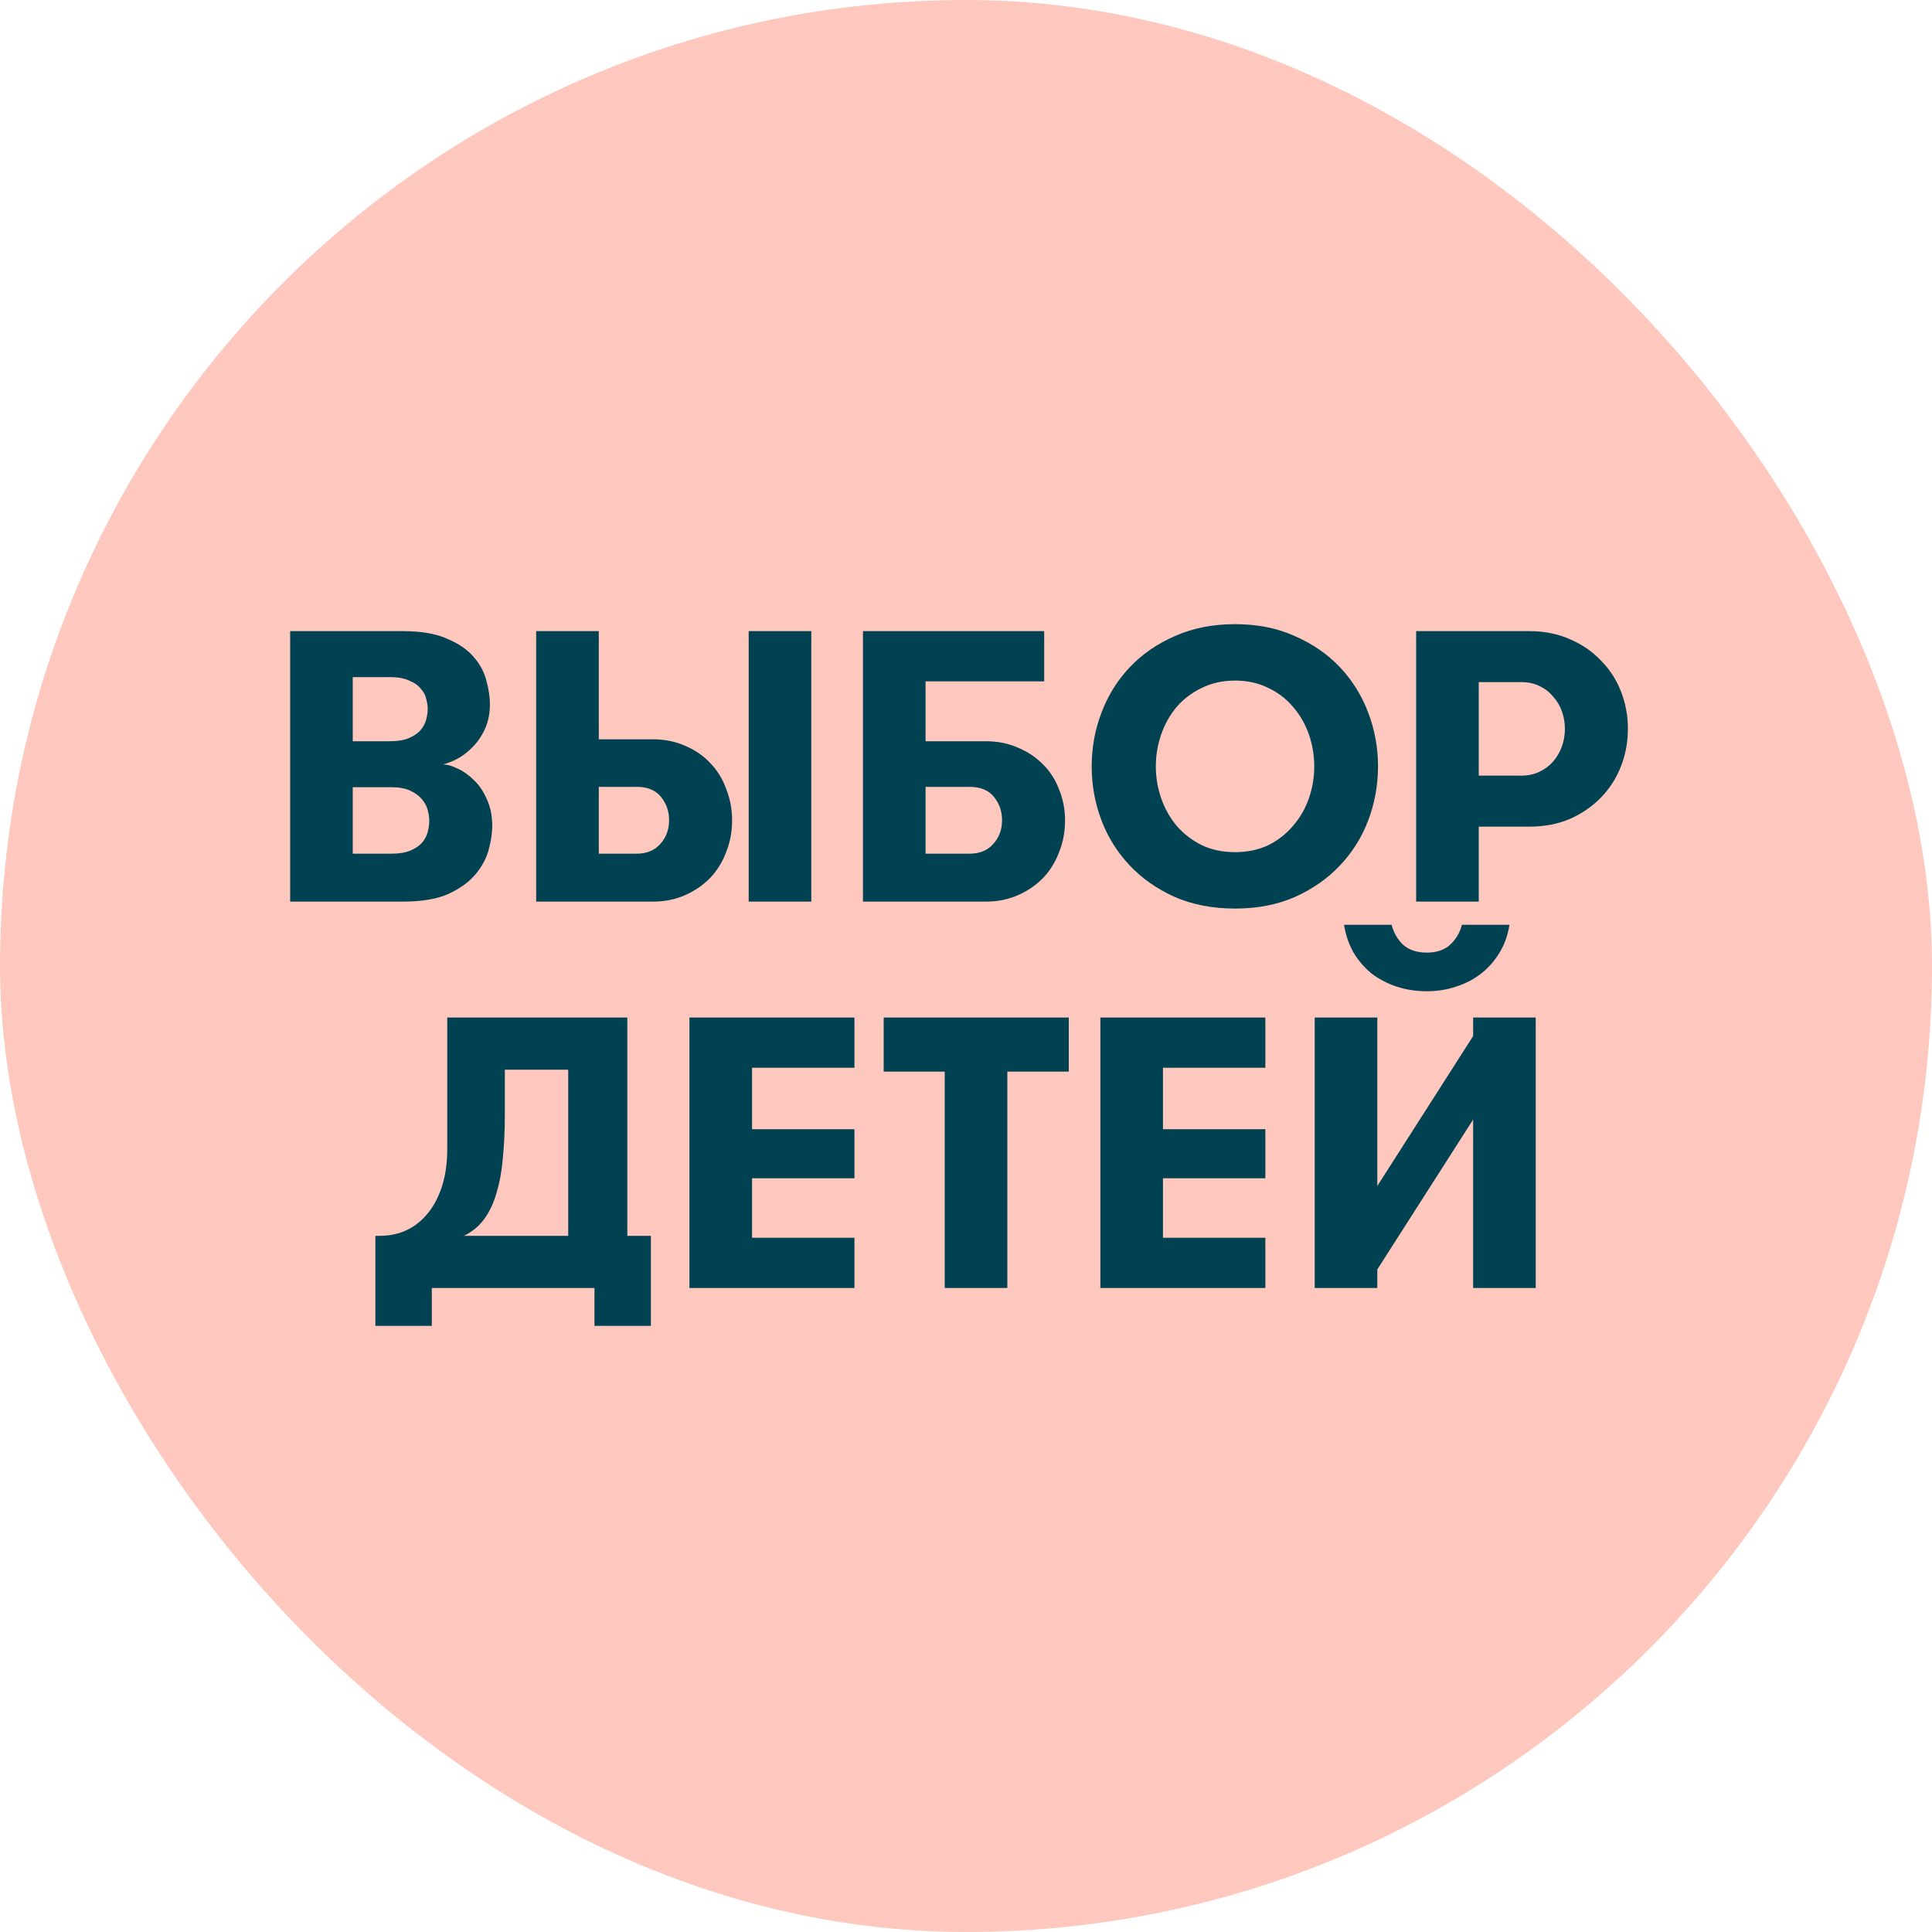
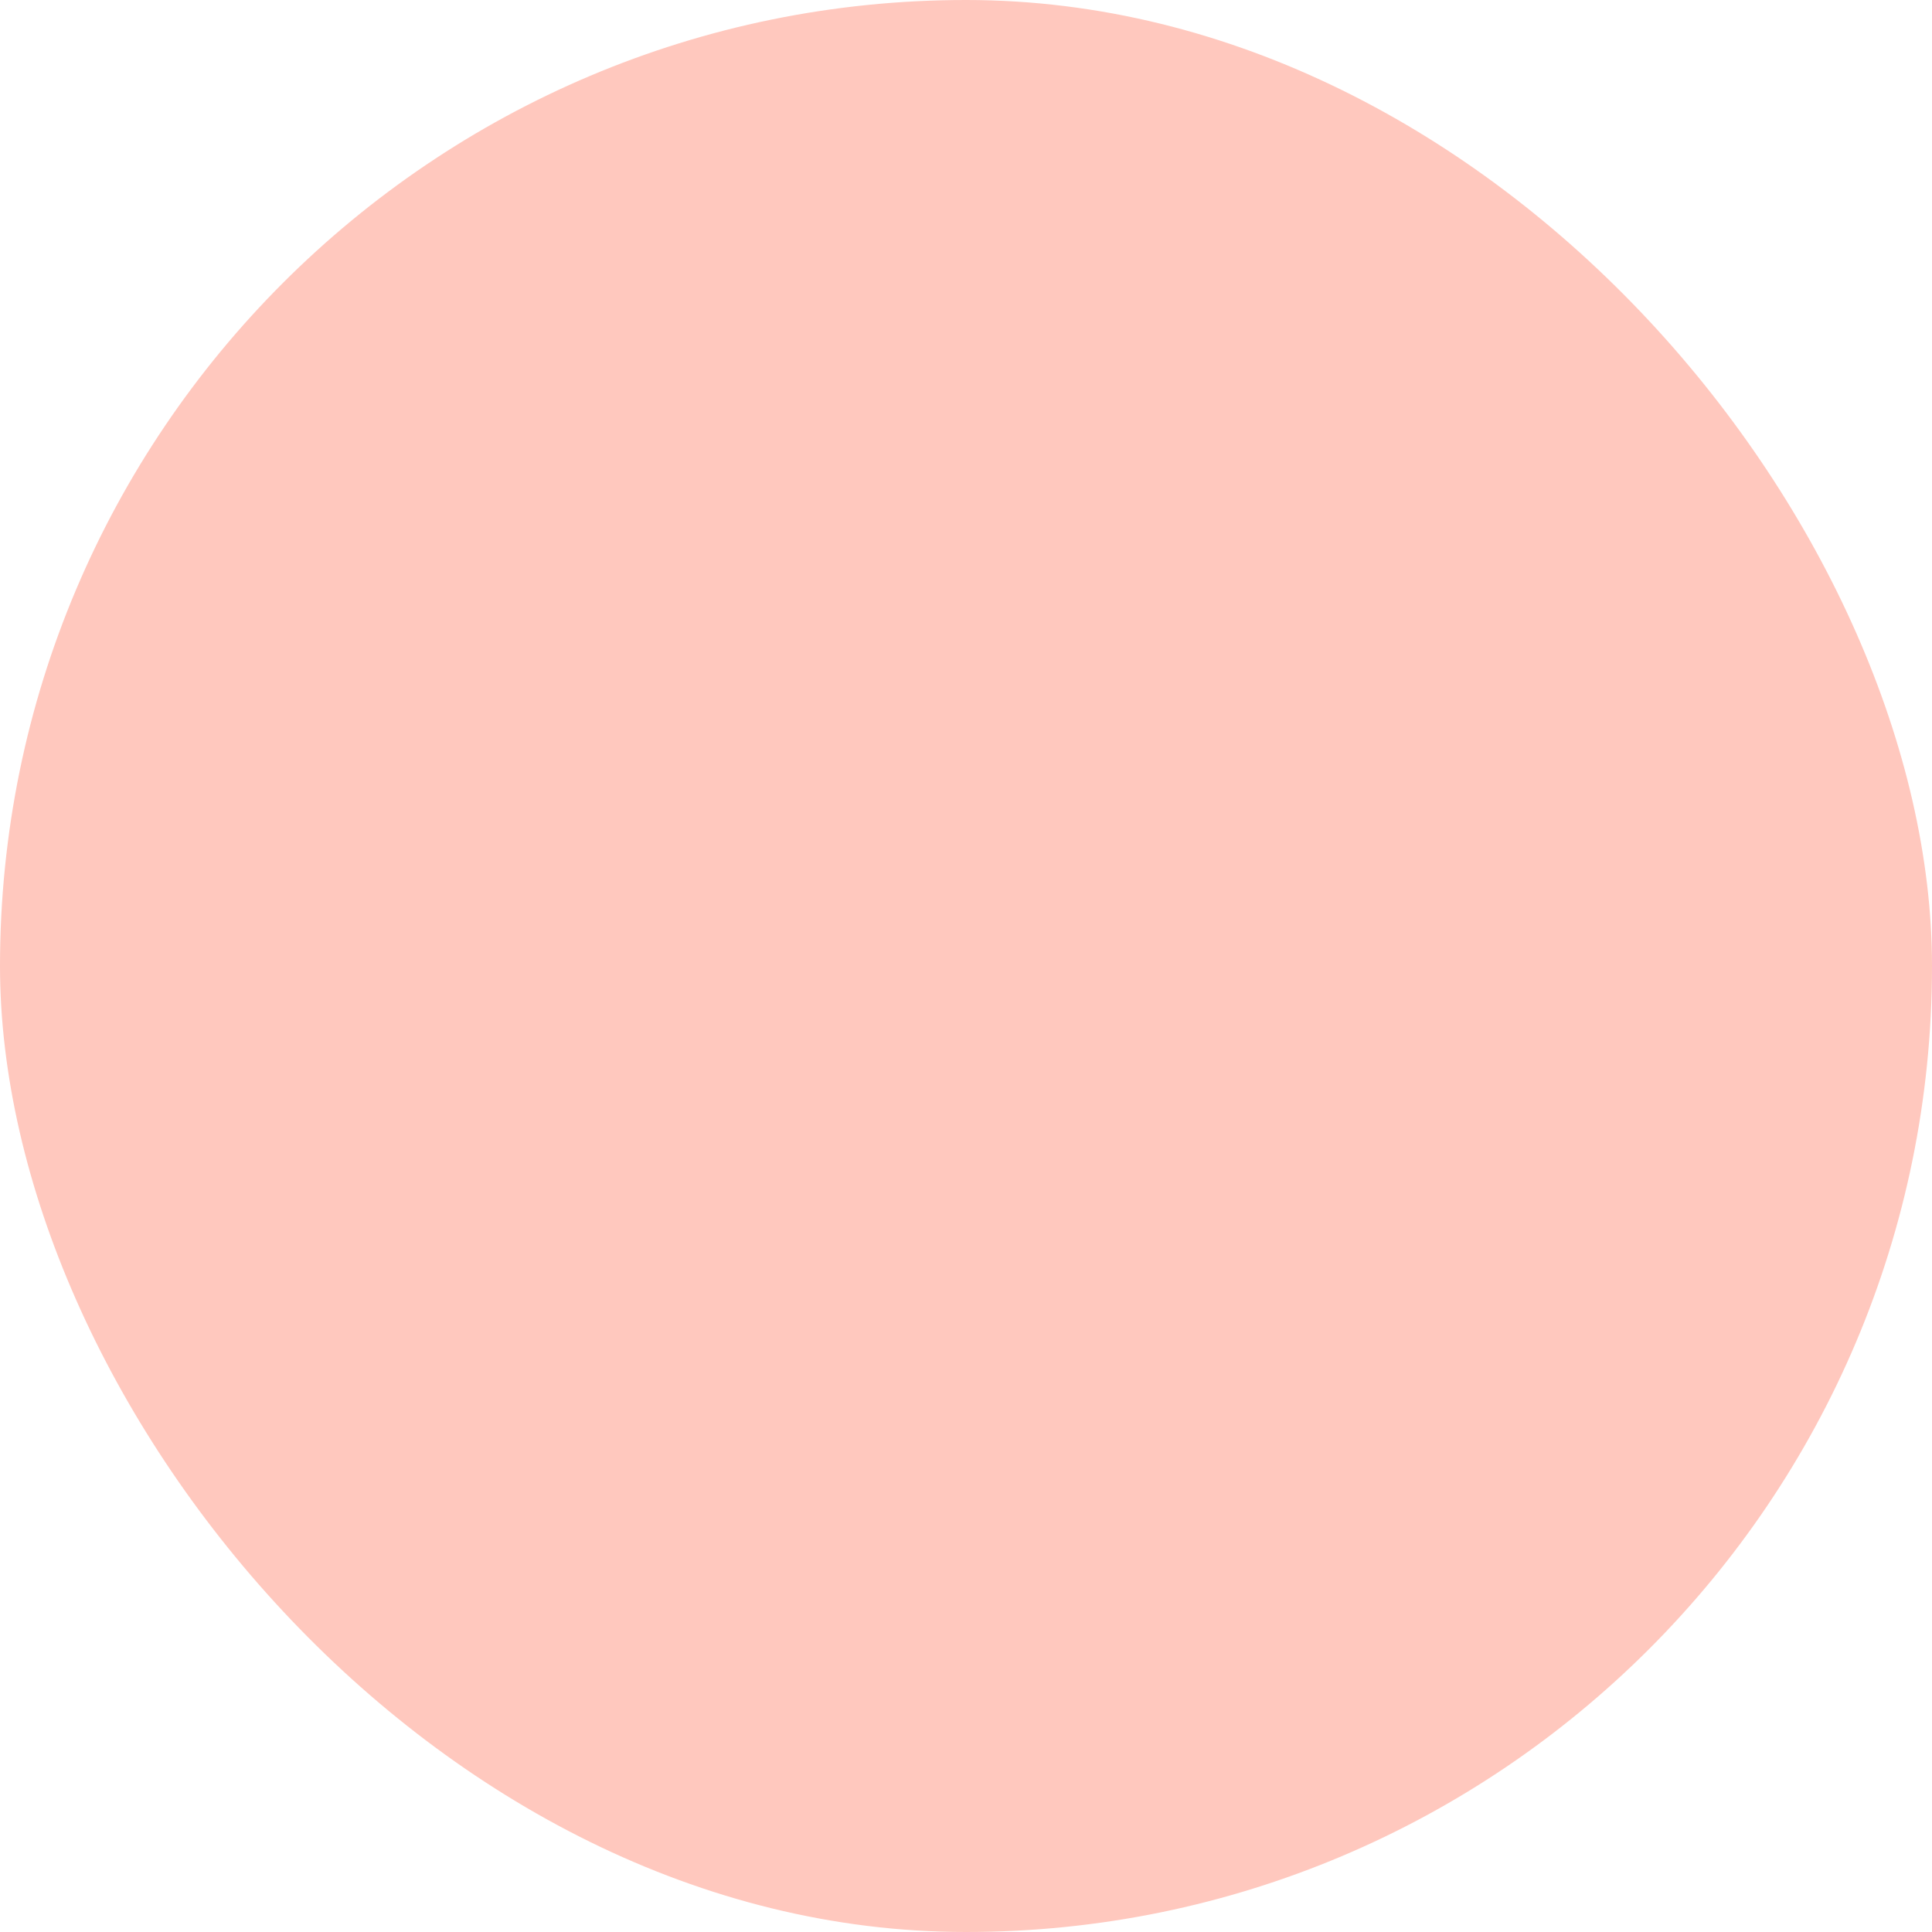
<svg xmlns="http://www.w3.org/2000/svg" width="120" height="120" viewBox="0 0 120 120" fill="none">
  <rect width="120" height="120" rx="60" fill="#FFC8BE" />
-   <path d="M18.022 39.2H25.006C26.158 39.2 27.086 39.36 27.79 39.68C28.51 39.984 29.062 40.368 29.446 40.832C29.83 41.28 30.086 41.768 30.214 42.296C30.358 42.824 30.43 43.304 30.43 43.736C30.43 44.264 30.342 44.744 30.166 45.176C29.99 45.592 29.758 45.96 29.47 46.28C29.182 46.6 28.862 46.864 28.51 47.072C28.174 47.264 27.838 47.4 27.502 47.48C27.774 47.48 28.086 47.568 28.438 47.744C28.79 47.904 29.126 48.144 29.446 48.464C29.766 48.768 30.03 49.16 30.238 49.64C30.462 50.12 30.574 50.672 30.574 51.296C30.574 51.728 30.502 52.216 30.358 52.76C30.214 53.304 29.942 53.816 29.542 54.296C29.142 54.776 28.582 55.184 27.862 55.52C27.142 55.84 26.206 56 25.054 56H18.022V39.2ZM24.214 46.04C24.694 46.04 25.086 45.976 25.39 45.848C25.694 45.72 25.934 45.56 26.11 45.368C26.286 45.16 26.406 44.936 26.47 44.696C26.534 44.456 26.566 44.232 26.566 44.024C26.566 43.832 26.534 43.624 26.47 43.4C26.422 43.176 26.31 42.968 26.134 42.776C25.974 42.568 25.734 42.4 25.414 42.272C25.11 42.128 24.71 42.056 24.214 42.056H21.91V46.04H24.214ZM21.91 48.896V53.024H24.31C24.79 53.024 25.182 52.96 25.486 52.832C25.79 52.704 26.03 52.544 26.206 52.352C26.382 52.144 26.502 51.92 26.566 51.68C26.63 51.44 26.662 51.2 26.662 50.96C26.662 50.768 26.63 50.552 26.566 50.312C26.502 50.072 26.382 49.848 26.206 49.64C26.03 49.432 25.79 49.256 25.486 49.112C25.182 48.968 24.798 48.896 24.334 48.896H21.91ZM46.503 39.2H50.391V56H46.503V39.2ZM37.191 39.2V45.92H40.551C41.287 45.92 41.959 46.056 42.567 46.328C43.175 46.584 43.695 46.944 44.127 47.408C44.559 47.856 44.887 48.392 45.111 49.016C45.351 49.624 45.471 50.272 45.471 50.96C45.471 51.648 45.351 52.296 45.111 52.904C44.887 53.512 44.559 54.048 44.127 54.512C43.695 54.96 43.175 55.32 42.567 55.592C41.959 55.864 41.287 56 40.551 56H33.303V39.2H37.191ZM37.191 48.872V53.024H39.543C40.167 53.024 40.655 52.824 41.007 52.424C41.375 52.024 41.559 51.528 41.559 50.936C41.559 50.392 41.391 49.912 41.055 49.496C40.719 49.08 40.215 48.872 39.543 48.872H37.191ZM64.856 42.32H57.488V46.04H61.232C61.968 46.04 62.64 46.176 63.248 46.448C63.856 46.704 64.376 47.056 64.808 47.504C65.24 47.936 65.568 48.456 65.792 49.064C66.032 49.656 66.152 50.288 66.152 50.96C66.152 51.648 66.032 52.296 65.792 52.904C65.568 53.512 65.24 54.048 64.808 54.512C64.376 54.96 63.856 55.32 63.248 55.592C62.64 55.864 61.968 56 61.232 56H53.6V39.2H64.856V42.32ZM57.488 48.872V53.024H60.224C60.848 53.024 61.336 52.824 61.688 52.424C62.056 52.024 62.24 51.528 62.24 50.936C62.24 50.392 62.072 49.912 61.736 49.496C61.4 49.08 60.896 48.872 60.224 48.872H57.488ZM76.711 56.432C75.319 56.432 74.071 56.192 72.967 55.712C71.863 55.216 70.927 54.56 70.159 53.744C69.391 52.928 68.807 51.992 68.407 50.936C68.007 49.864 67.807 48.752 67.807 47.6C67.807 46.448 68.007 45.344 68.407 44.288C68.807 43.216 69.391 42.272 70.159 41.456C70.927 40.64 71.863 39.992 72.967 39.512C74.071 39.016 75.319 38.768 76.711 38.768C78.103 38.768 79.343 39.016 80.431 39.512C81.535 39.992 82.471 40.64 83.239 41.456C84.007 42.272 84.591 43.216 84.991 44.288C85.391 45.344 85.591 46.448 85.591 47.6C85.591 48.752 85.391 49.864 84.991 50.936C84.591 51.992 84.007 52.928 83.239 53.744C82.471 54.56 81.535 55.216 80.431 55.712C79.343 56.192 78.103 56.432 76.711 56.432ZM76.711 52.928C77.479 52.928 78.167 52.784 78.775 52.496C79.383 52.192 79.895 51.792 80.311 51.296C80.743 50.8 81.071 50.232 81.295 49.592C81.519 48.952 81.631 48.288 81.631 47.6C81.631 46.912 81.519 46.248 81.295 45.608C81.071 44.968 80.743 44.4 80.311 43.904C79.895 43.408 79.383 43.016 78.775 42.728C78.167 42.424 77.479 42.272 76.711 42.272C75.943 42.272 75.255 42.424 74.647 42.728C74.039 43.016 73.519 43.408 73.087 43.904C72.671 44.4 72.351 44.968 72.127 45.608C71.903 46.248 71.791 46.912 71.791 47.6C71.791 48.288 71.903 48.952 72.127 49.592C72.351 50.232 72.671 50.8 73.087 51.296C73.519 51.792 74.039 52.192 74.647 52.496C75.255 52.784 75.943 52.928 76.711 52.928ZM87.96 39.2H94.992C95.92 39.2 96.76 39.368 97.512 39.704C98.264 40.024 98.904 40.464 99.432 41.024C99.976 41.568 100.392 42.208 100.68 42.944C100.968 43.68 101.112 44.456 101.112 45.272C101.112 46.088 100.968 46.864 100.68 47.6C100.392 48.336 99.976 48.984 99.432 49.544C98.904 50.088 98.264 50.528 97.512 50.864C96.76 51.184 95.92 51.344 94.992 51.344H91.848V56H87.96V39.2ZM94.512 48.176C94.912 48.176 95.28 48.096 95.616 47.936C95.952 47.776 96.232 47.568 96.456 47.312C96.696 47.04 96.88 46.728 97.008 46.376C97.136 46.024 97.2 45.656 97.2 45.272C97.2 44.888 97.136 44.52 97.008 44.168C96.88 43.816 96.696 43.512 96.456 43.256C96.232 42.984 95.952 42.768 95.616 42.608C95.28 42.448 94.912 42.368 94.512 42.368H91.848V48.176H94.512Z" fill="#004152" />
-   <path d="M35.292 76.76V66.44H31.356V69.272C31.356 70.216 31.316 71.088 31.236 71.888C31.172 72.688 31.044 73.408 30.852 74.048C30.676 74.688 30.42 75.24 30.084 75.704C29.764 76.152 29.34 76.504 28.812 76.76H35.292ZM23.316 82.352V76.76H23.58C24.828 76.76 25.836 76.28 26.604 75.32C26.972 74.856 27.26 74.296 27.468 73.64C27.676 72.968 27.78 72.208 27.78 71.36V63.2H38.964V76.76H40.428V82.352H36.924V80H26.82V82.352H23.316ZM46.711 66.32V70.136H53.071V73.184H46.711V76.88H53.071V80H42.823V63.2H53.071V66.32H46.711ZM58.679 66.56H54.887V63.2H66.383V66.56H62.567V80H58.679V66.56ZM72.234 66.32V70.136H78.594V73.184H72.234V76.88H78.594V80H68.346V63.2H78.594V66.32H72.234ZM88.619 59.168C89.227 59.168 89.707 59.008 90.059 58.688C90.427 58.352 90.675 57.936 90.803 57.44H93.755C93.659 58.064 93.459 58.632 93.155 59.144C92.851 59.656 92.467 60.096 92.003 60.464C91.555 60.816 91.035 61.088 90.443 61.28C89.867 61.472 89.259 61.568 88.619 61.568C87.963 61.568 87.339 61.472 86.747 61.28C86.171 61.088 85.651 60.816 85.187 60.464C84.739 60.096 84.363 59.656 84.059 59.144C83.771 58.632 83.579 58.064 83.483 57.44H86.435C86.563 57.936 86.803 58.352 87.155 58.688C87.523 59.008 88.011 59.168 88.619 59.168ZM91.499 69.536L85.547 78.848V80H81.659V63.2H85.547V73.664L91.499 64.352V63.2H95.387V80H91.499V69.536Z" fill="#004152" />
</svg>